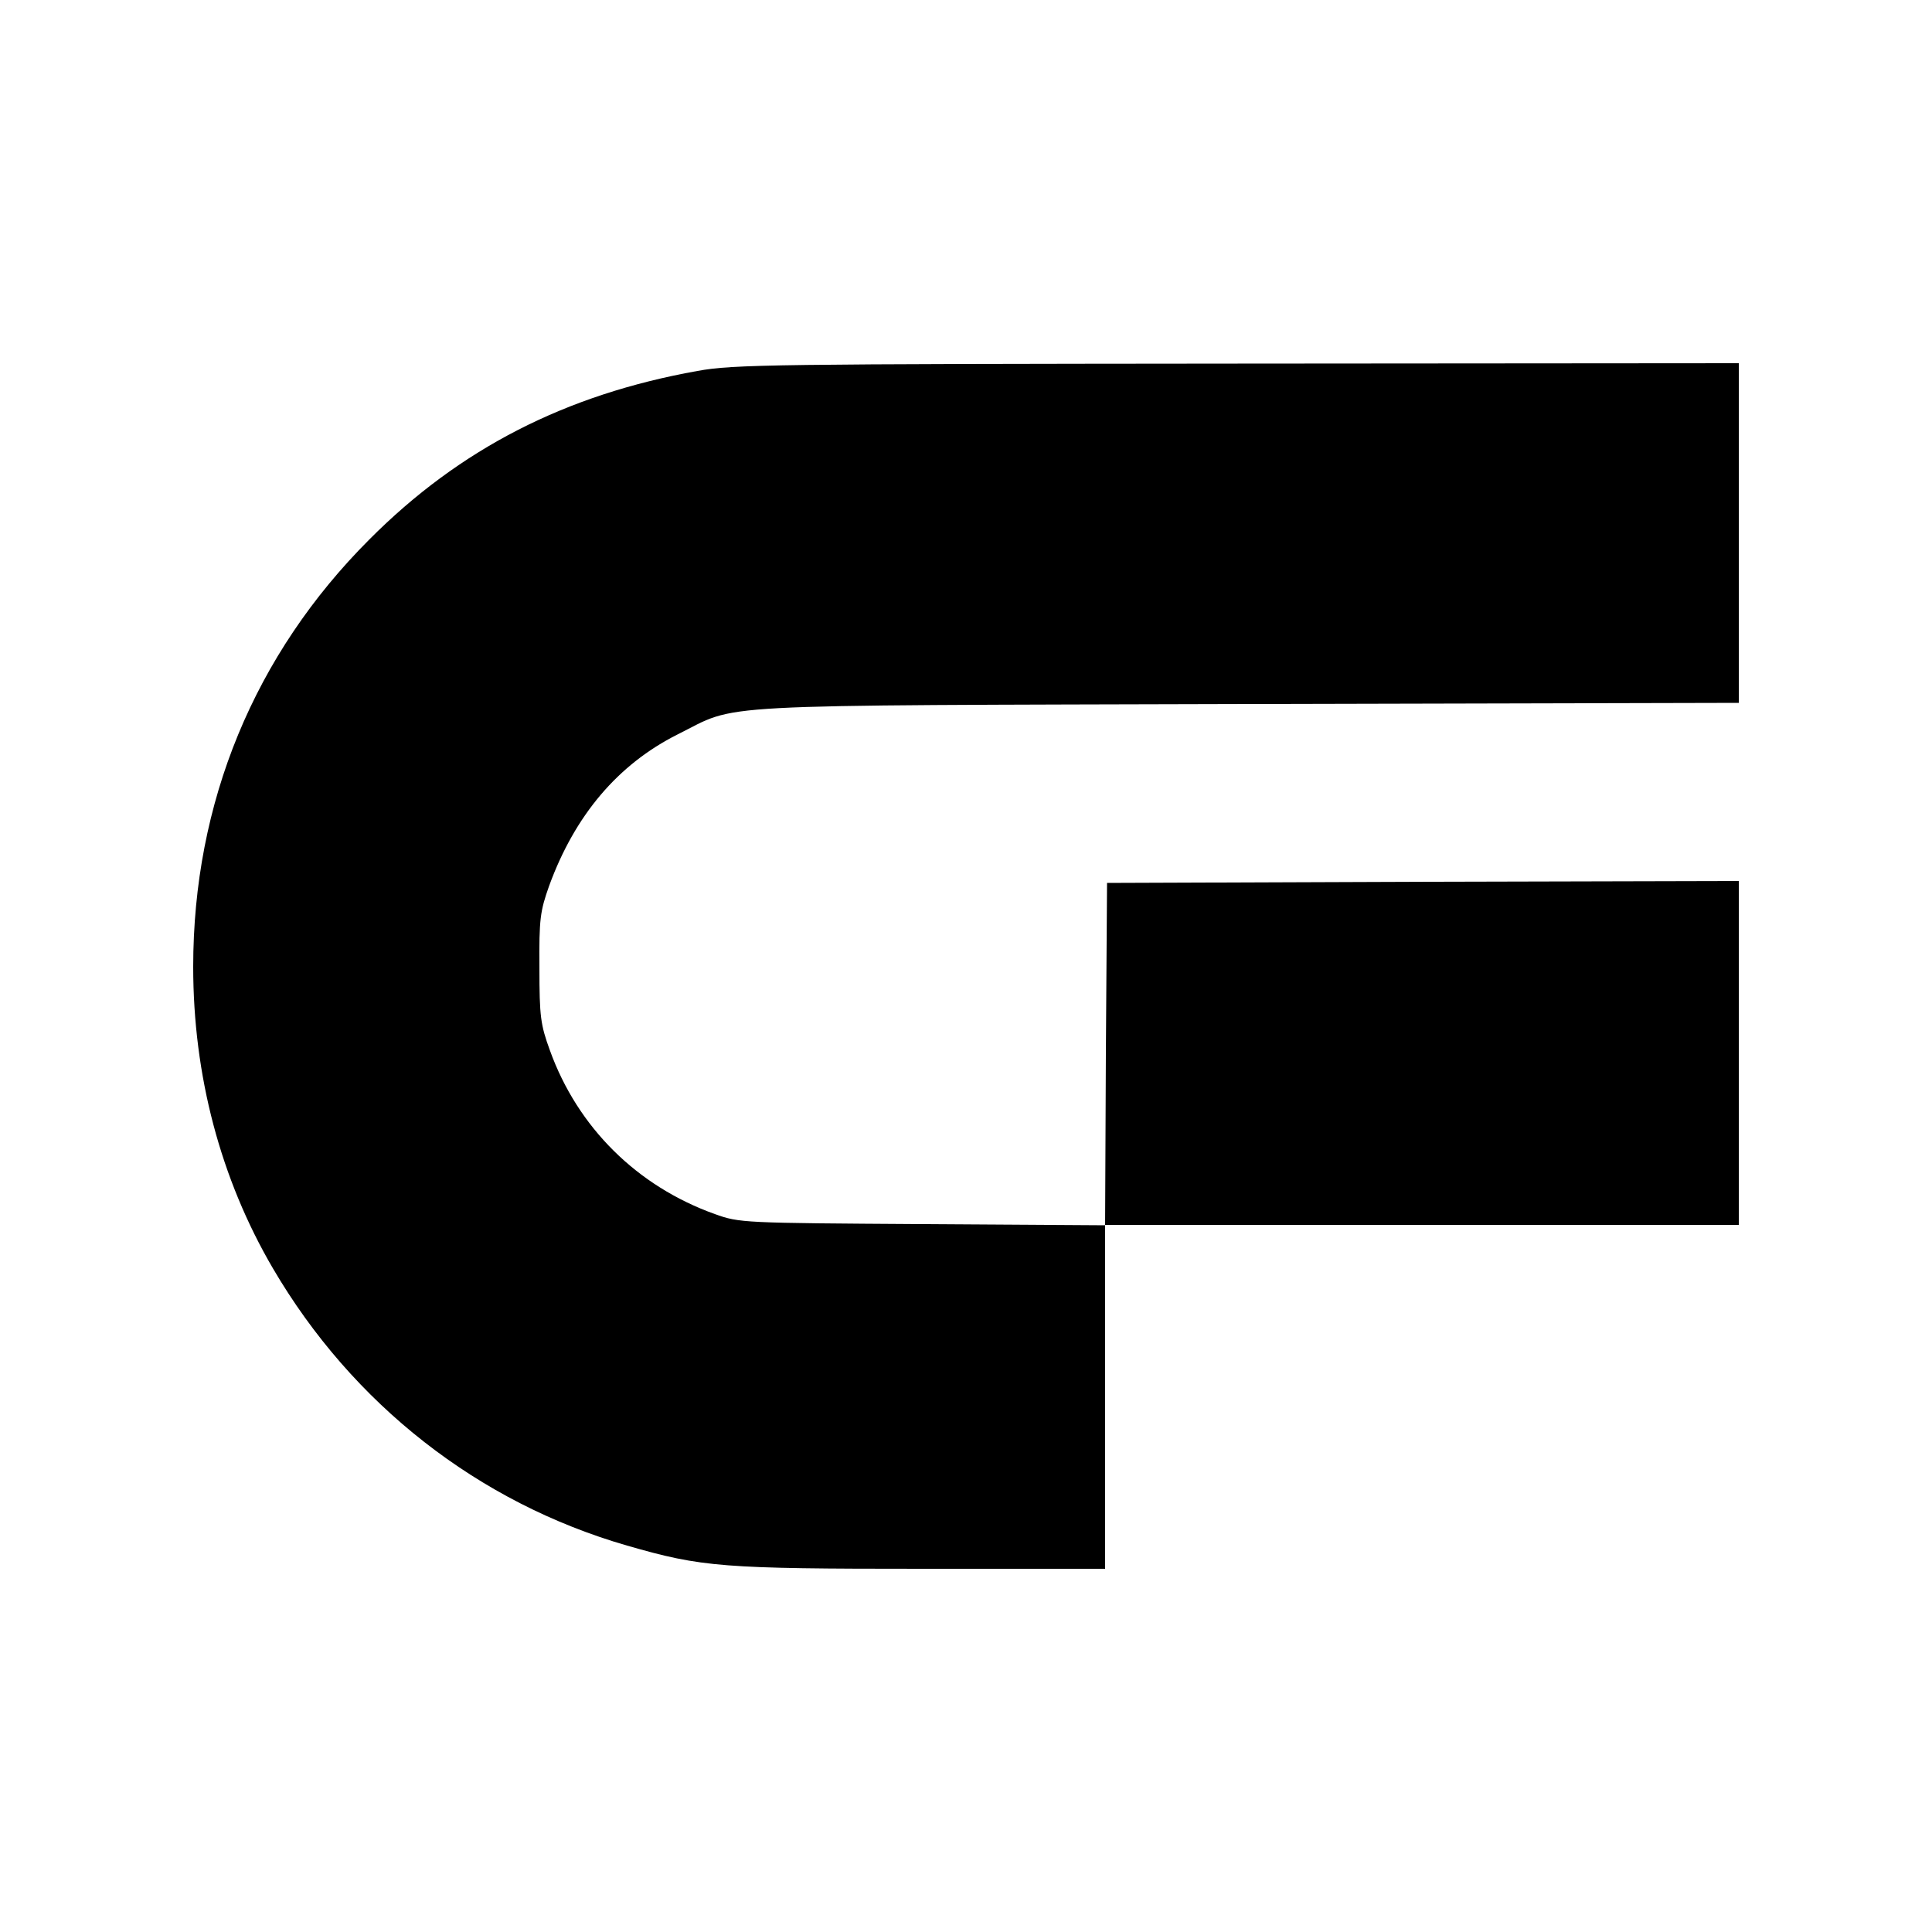
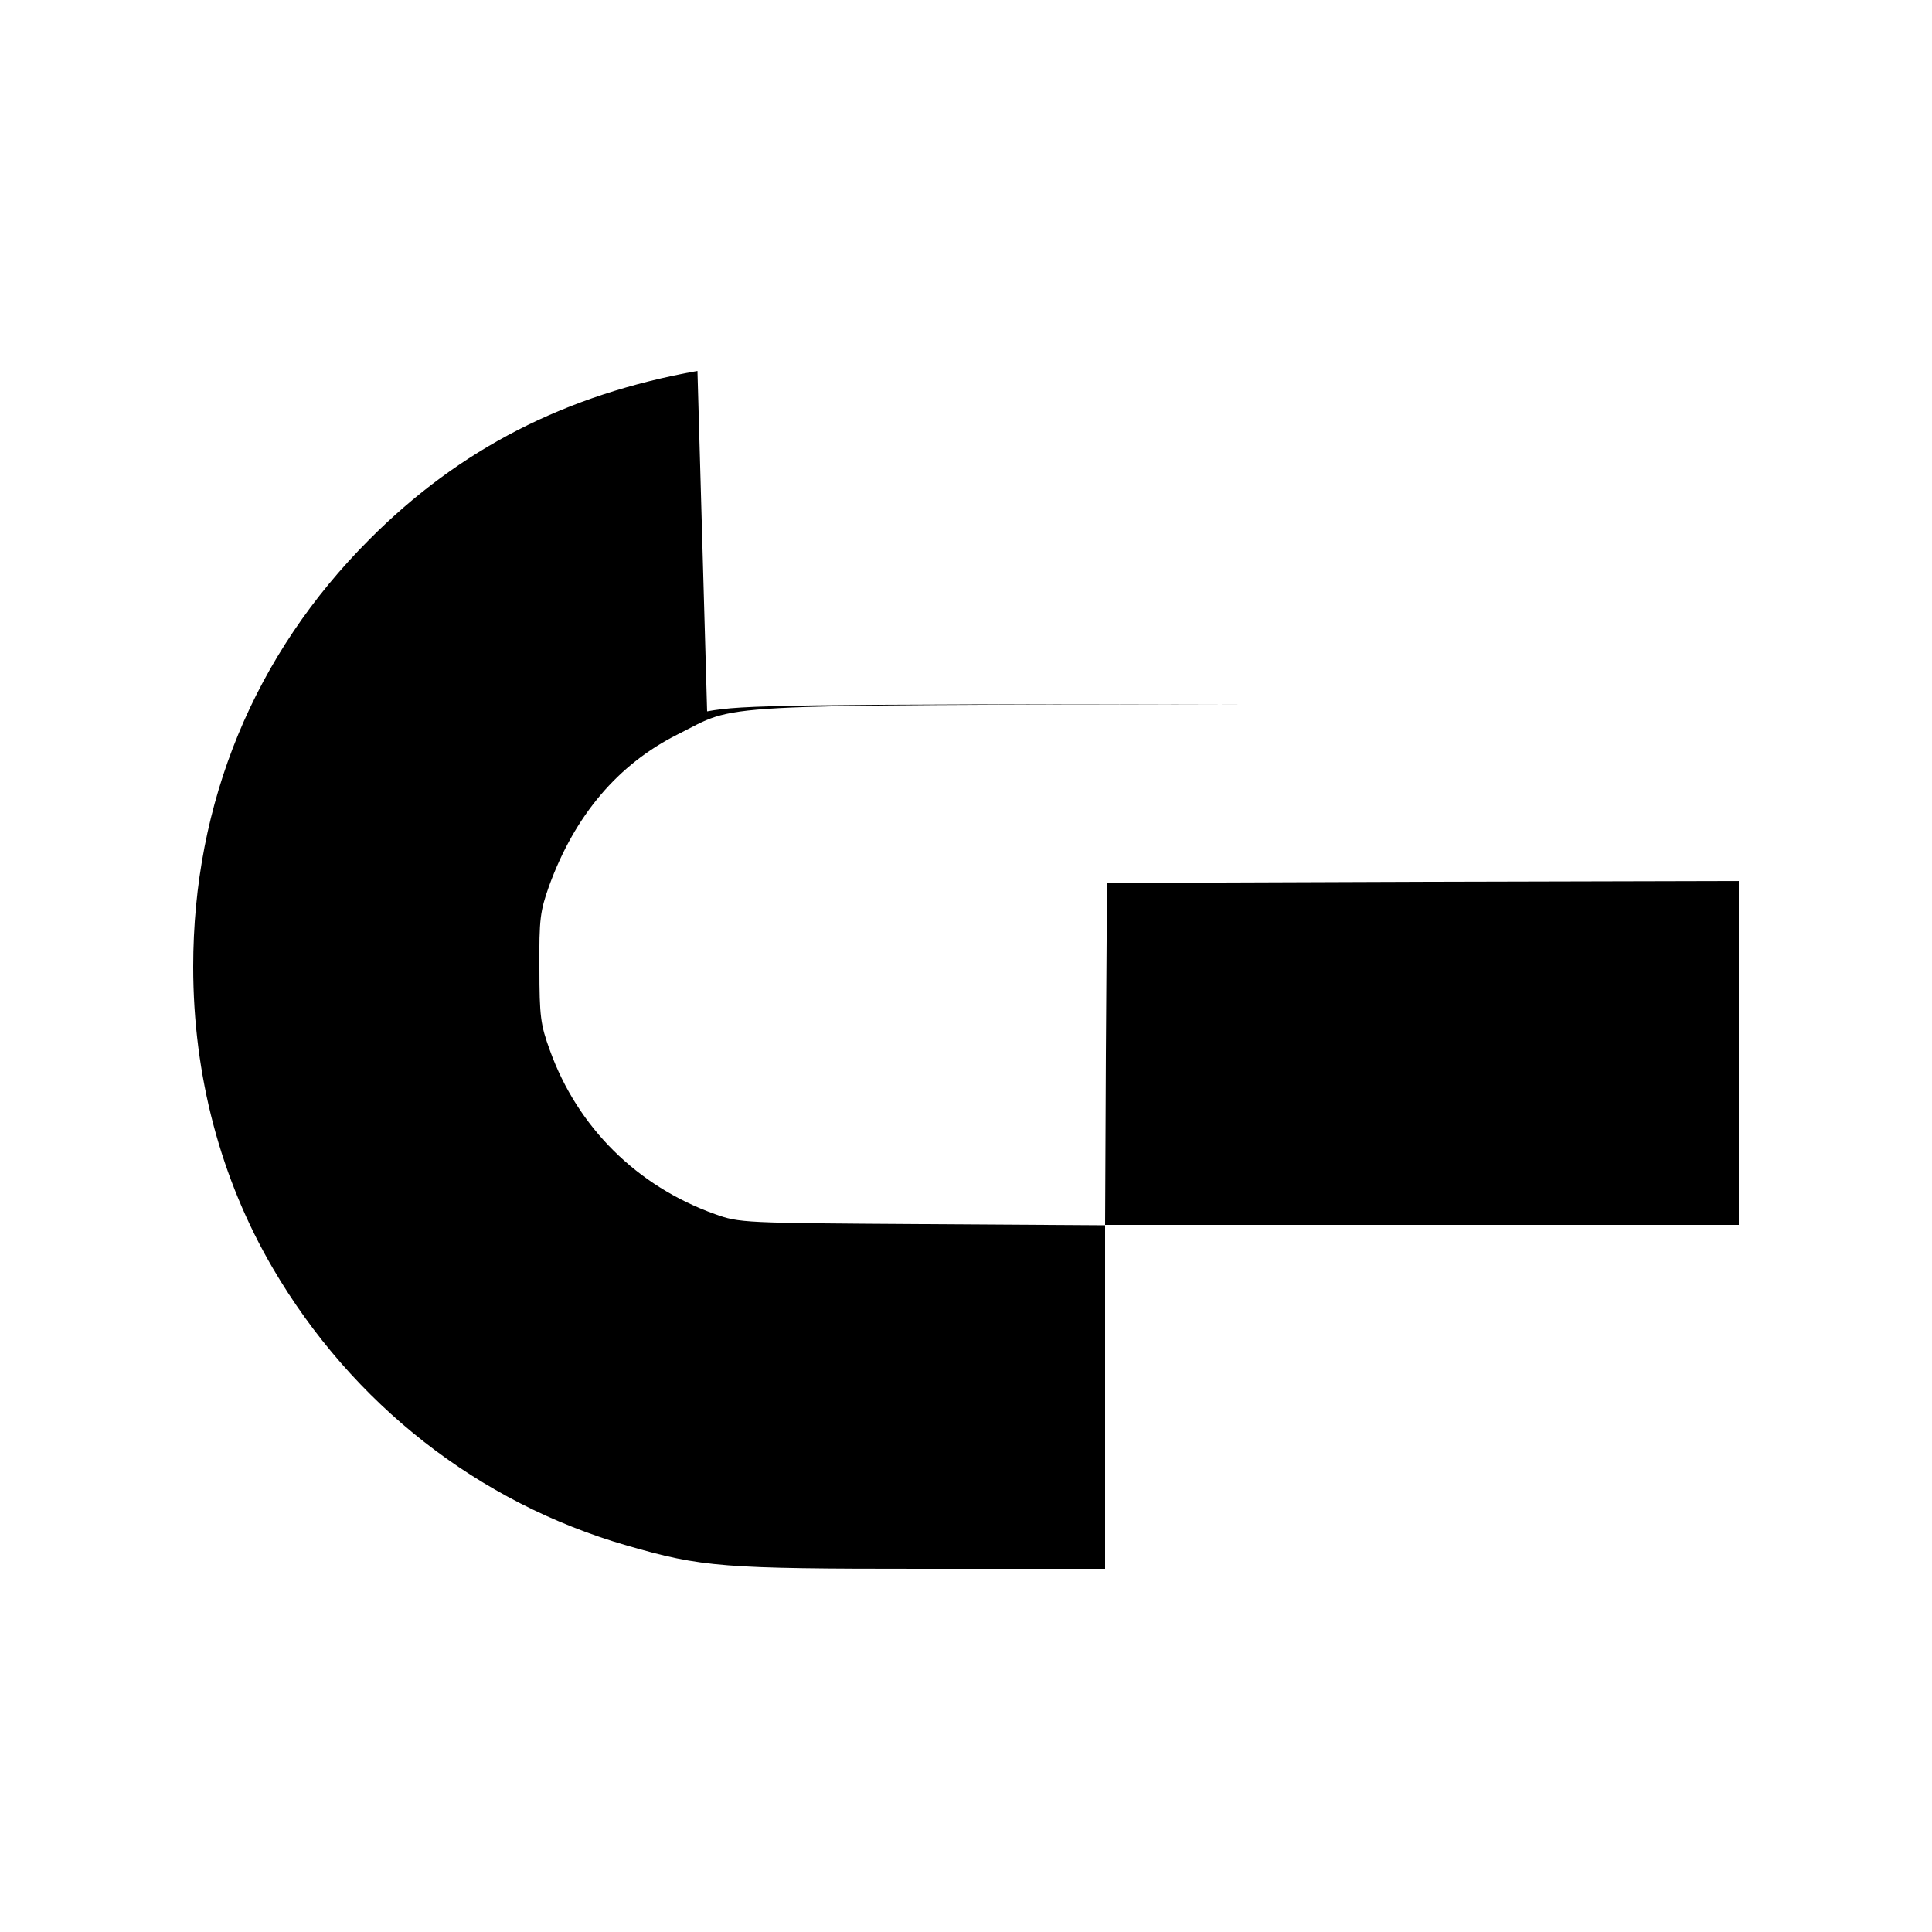
<svg xmlns="http://www.w3.org/2000/svg" version="1.0" width="500pt" height="500pt" viewBox="0 0 500 500" preserveAspectRatio="xMidYMid meet">
  <g transform="translate(0,500) scale(0.1,-0.1)" fill="#000000" stroke="none">
-     <path d="M1805 4040 c-341 -61 -615 -201 -849 -436 -298 -298 -456 -681 -456 -1106 0 -282 71 -549 206 -780 206 -352 532 -607 917 -718 194 -56 247 -60 765 -60 l472 0 0 445 0 445 820 0 820 0 0 445 0 445 -817 -2 -818 -3 -3 -443 -2 -443 -473 3 c-464 3 -473 3 -537 26 -201 72 -355 224 -427 424 -24 66 -27 87 -27 213 -1 127 2 147 25 212 67 184 179 315 332 392 163 81 47 75 1475 79 l1272 3 0 439 0 440 -1297 -1 c-1202 -1 -1305 -2 -1398 -19z" />
+     <path d="M1805 4040 c-341 -61 -615 -201 -849 -436 -298 -298 -456 -681 -456 -1106 0 -282 71 -549 206 -780 206 -352 532 -607 917 -718 194 -56 247 -60 765 -60 l472 0 0 445 0 445 820 0 820 0 0 445 0 445 -817 -2 -818 -3 -3 -443 -2 -443 -473 3 c-464 3 -473 3 -537 26 -201 72 -355 224 -427 424 -24 66 -27 87 -27 213 -1 127 2 147 25 212 67 184 179 315 332 392 163 81 47 75 1475 79 c-1202 -1 -1305 -2 -1398 -19z" />
  </g>
</svg>